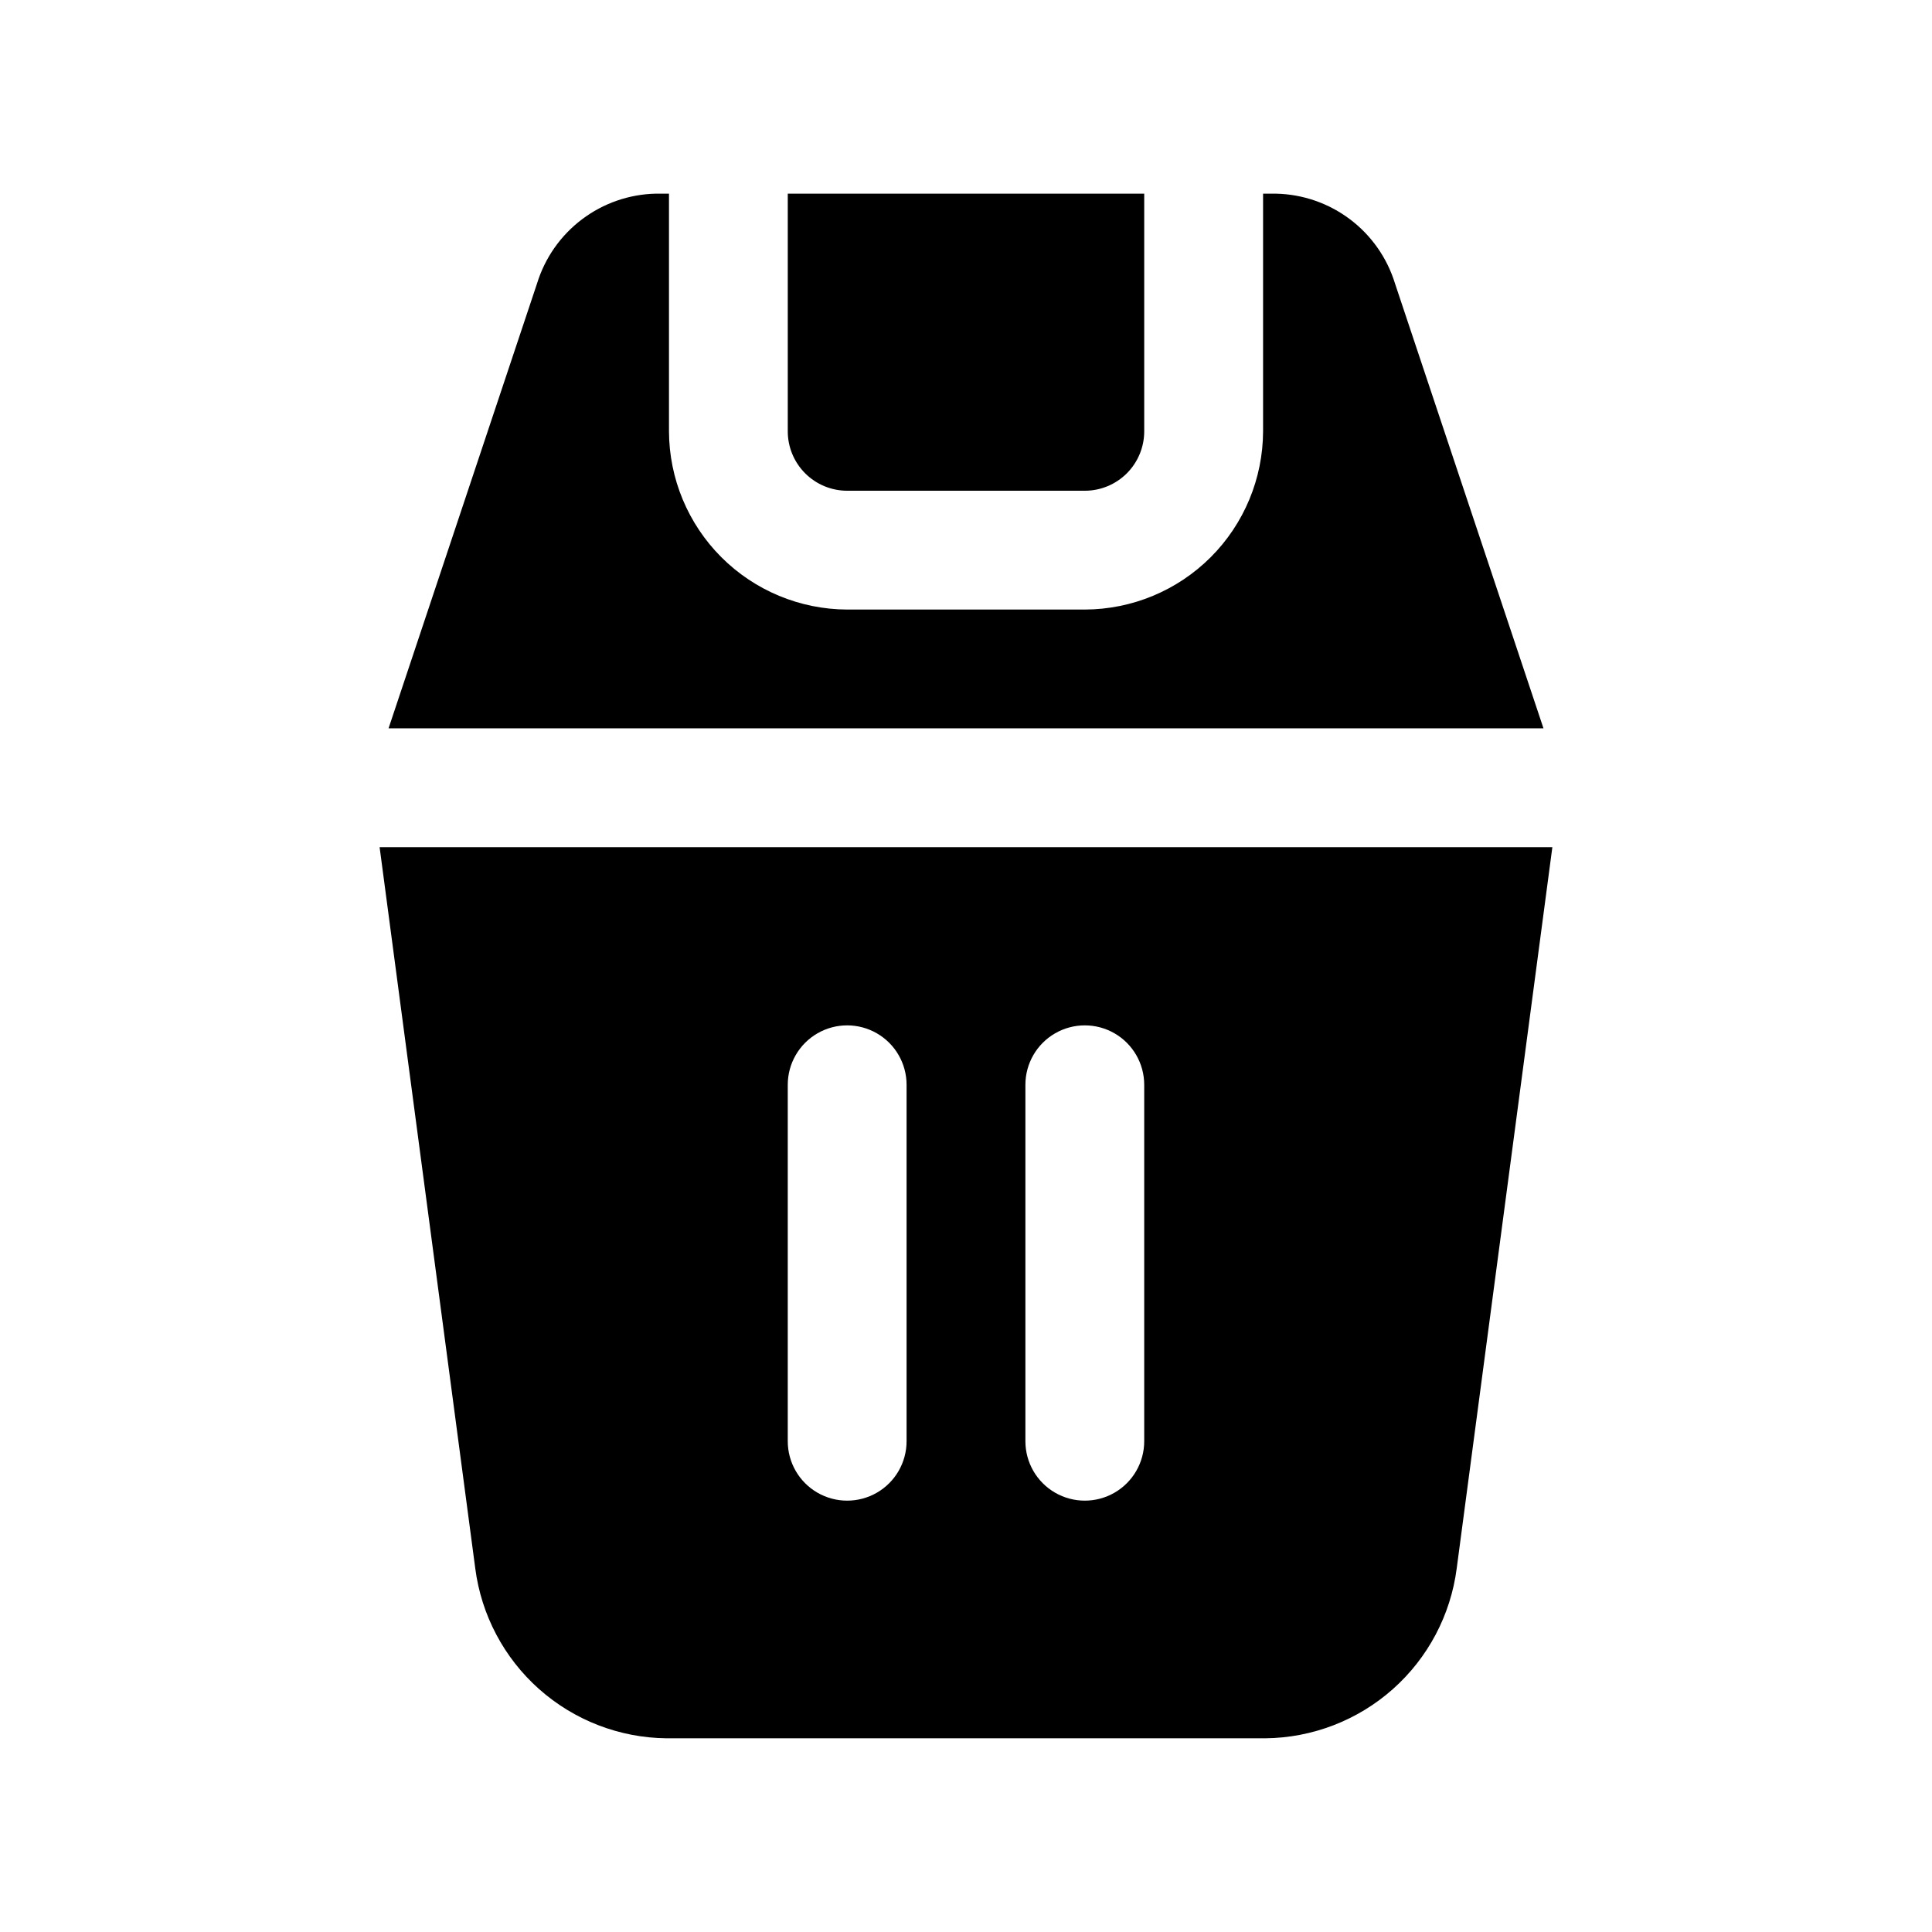
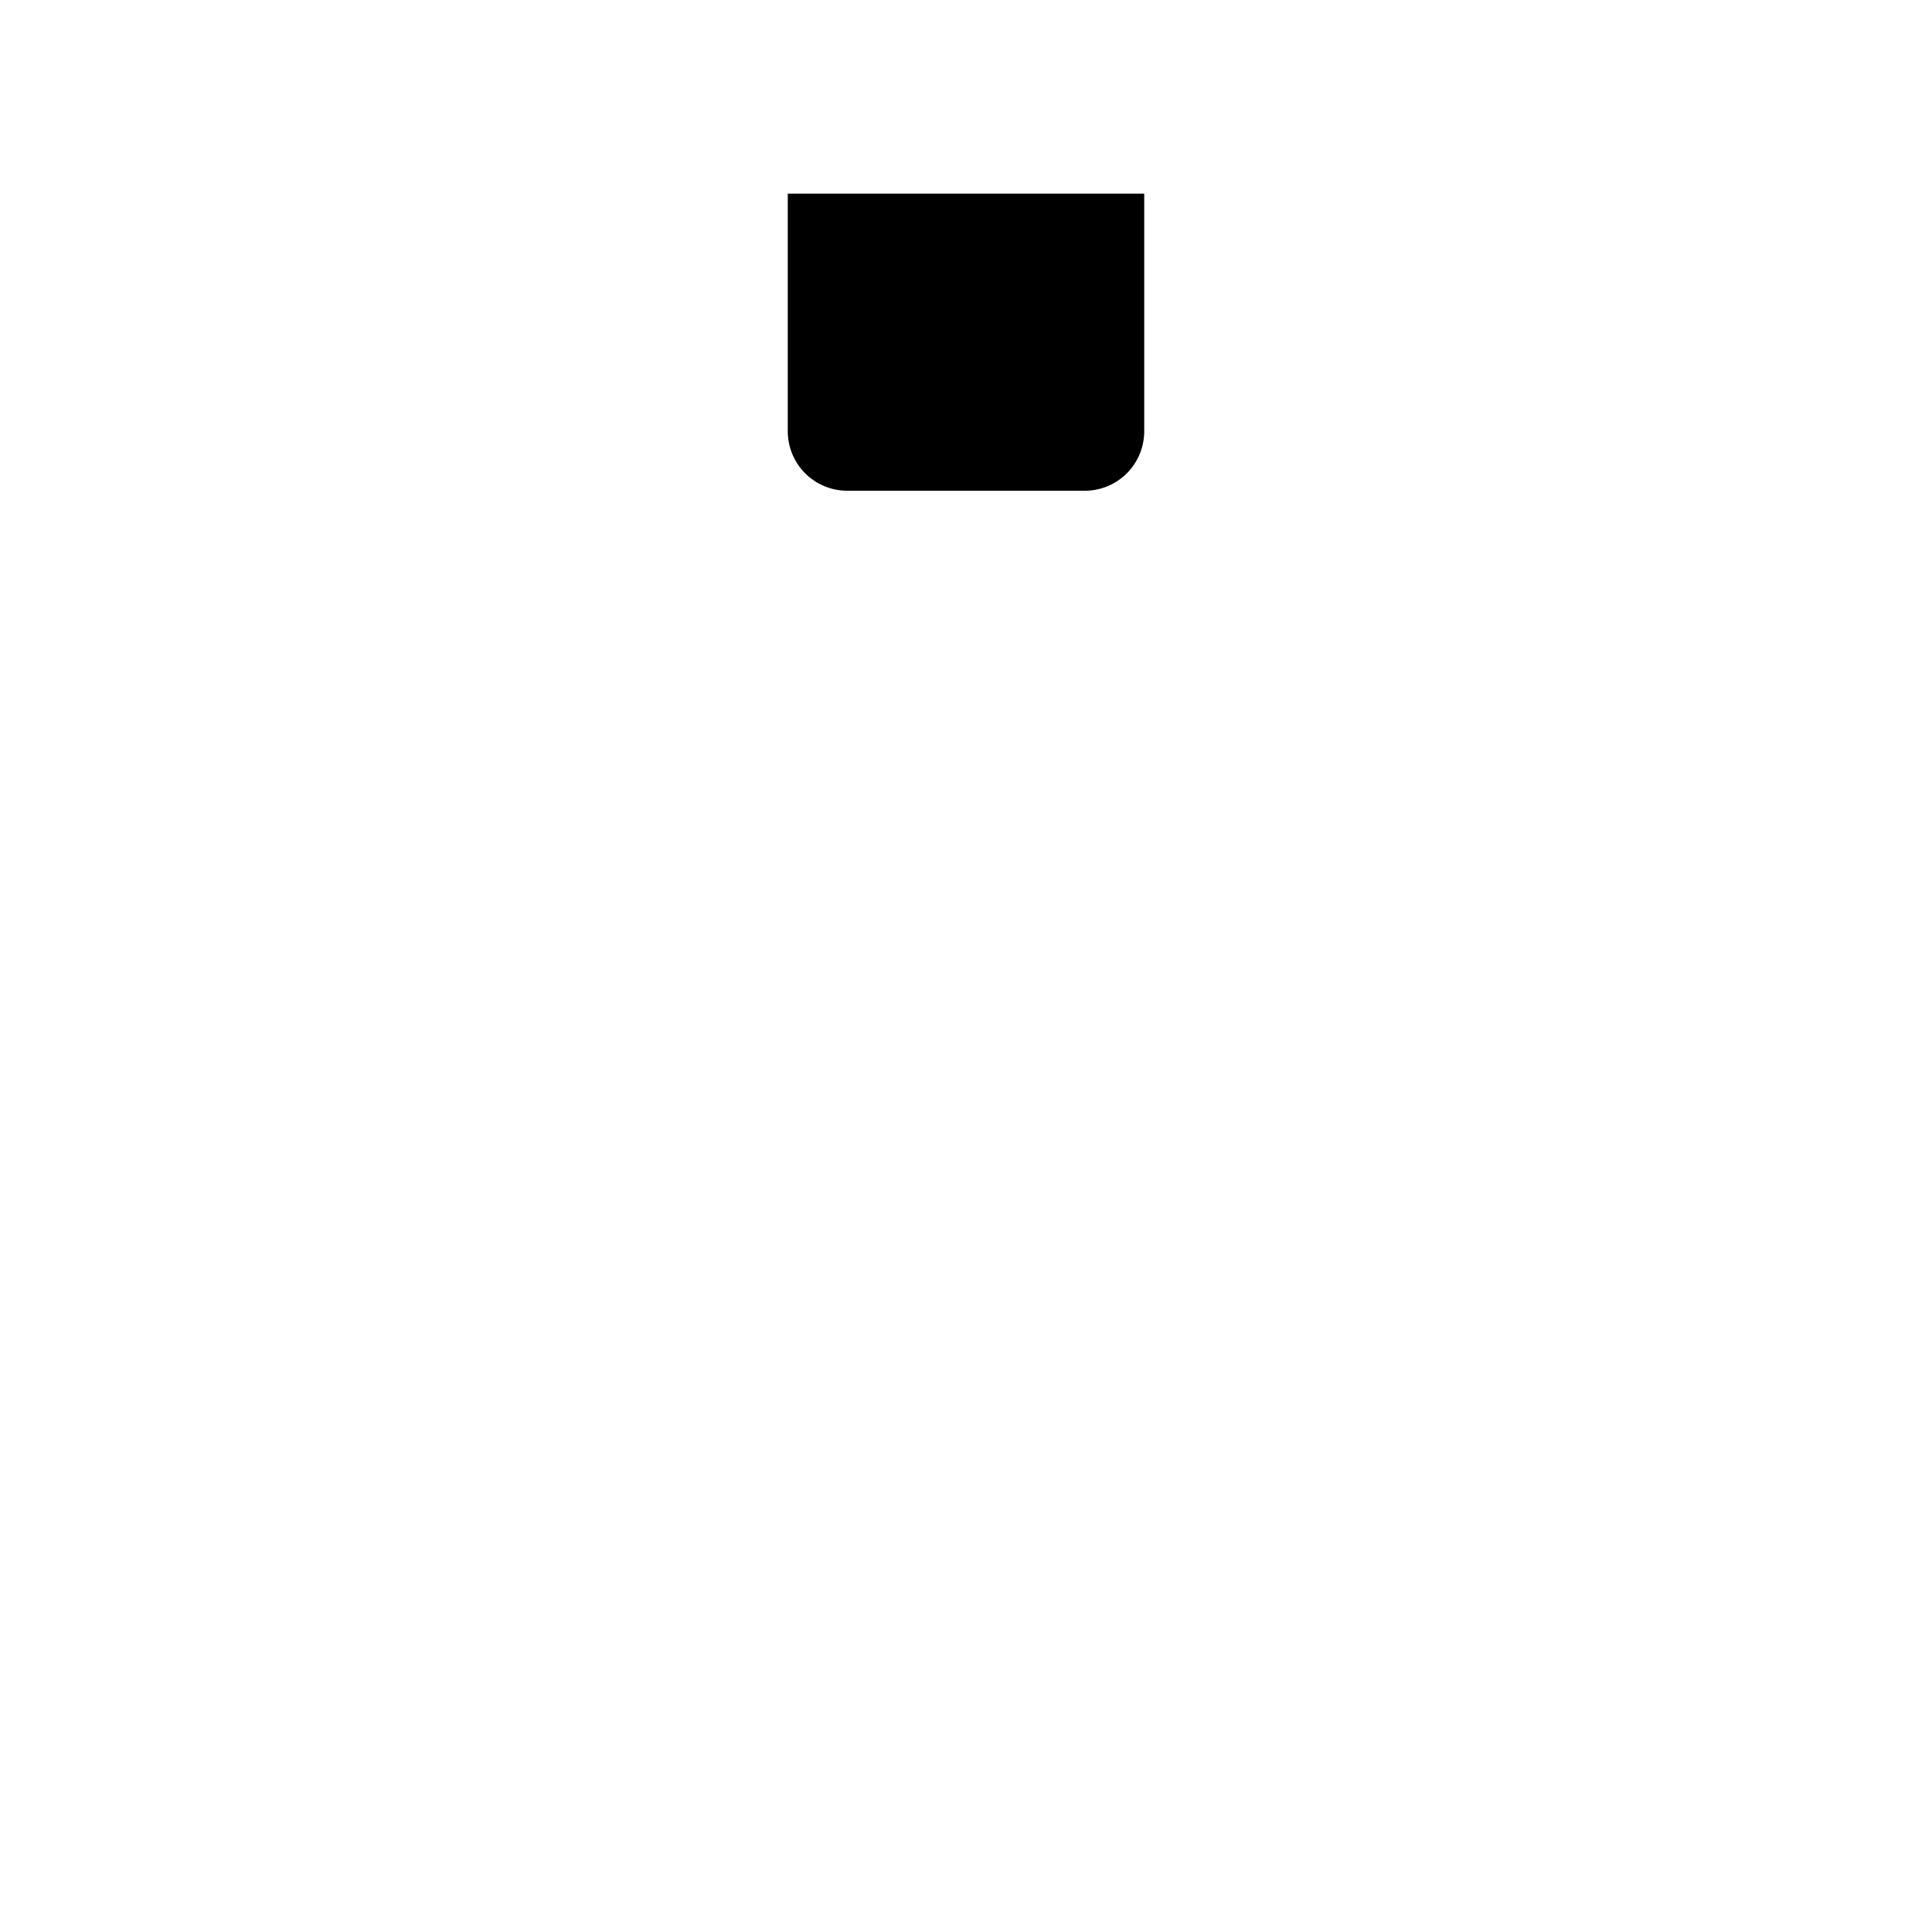
<svg xmlns="http://www.w3.org/2000/svg" fill="#000000" width="800px" height="800px" version="1.1" viewBox="144 144 512 512">
  <g>
-     <path d="m269.95 559.64c1.598 12.355 7.609 23.719 16.926 31.996 9.316 8.273 21.309 12.902 33.77 13.031h158.7c12.461-0.129 24.453-4.758 33.77-13.031 9.316-8.277 15.328-19.641 16.926-31.996l25.348-191.13h-310.79zm145.79-128.16c0-5.625 3-10.824 7.871-13.637 4.871-2.812 10.875-2.812 15.746 0s7.871 8.012 7.871 13.637v94.465-0.004c0 5.625-3 10.824-7.871 13.637s-10.875 2.812-15.746 0c-4.871-2.812-7.871-8.012-7.871-13.637zm-62.977 0c0-5.625 3-10.824 7.871-13.637 4.871-2.812 10.875-2.812 15.746 0 4.871 2.812 7.871 8.012 7.871 13.637v94.465-0.004c0 5.625-3 10.824-7.871 13.637-4.871 2.812-10.875 2.812-15.746 0-4.871-2.812-7.871-8.012-7.871-13.637z" />
    <path d="m431.49 274.05c4.176 0 8.18-1.66 11.133-4.613 2.949-2.953 4.609-6.957 4.609-11.133v-62.977h-94.465v62.977c0 4.176 1.66 8.18 4.613 11.133s6.957 4.613 11.133 4.613z" />
-     <path d="m317.82 195.32c-7.082 0.152-13.934 2.531-19.586 6.801-5.652 4.266-9.816 10.207-11.902 16.973l-39.363 117.93h306.07l-39.359-117.92v-0.004c-2.086-6.766-6.25-12.707-11.902-16.973-5.652-4.269-12.508-6.648-19.586-6.801h-3.465v62.977c-0.039 12.516-5.027 24.508-13.875 33.359-8.852 8.848-20.844 13.836-33.355 13.875h-62.977c-12.516-0.039-24.508-5.027-33.359-13.875-8.848-8.852-13.836-20.844-13.875-33.359v-62.977z" />
  </g>
</svg>